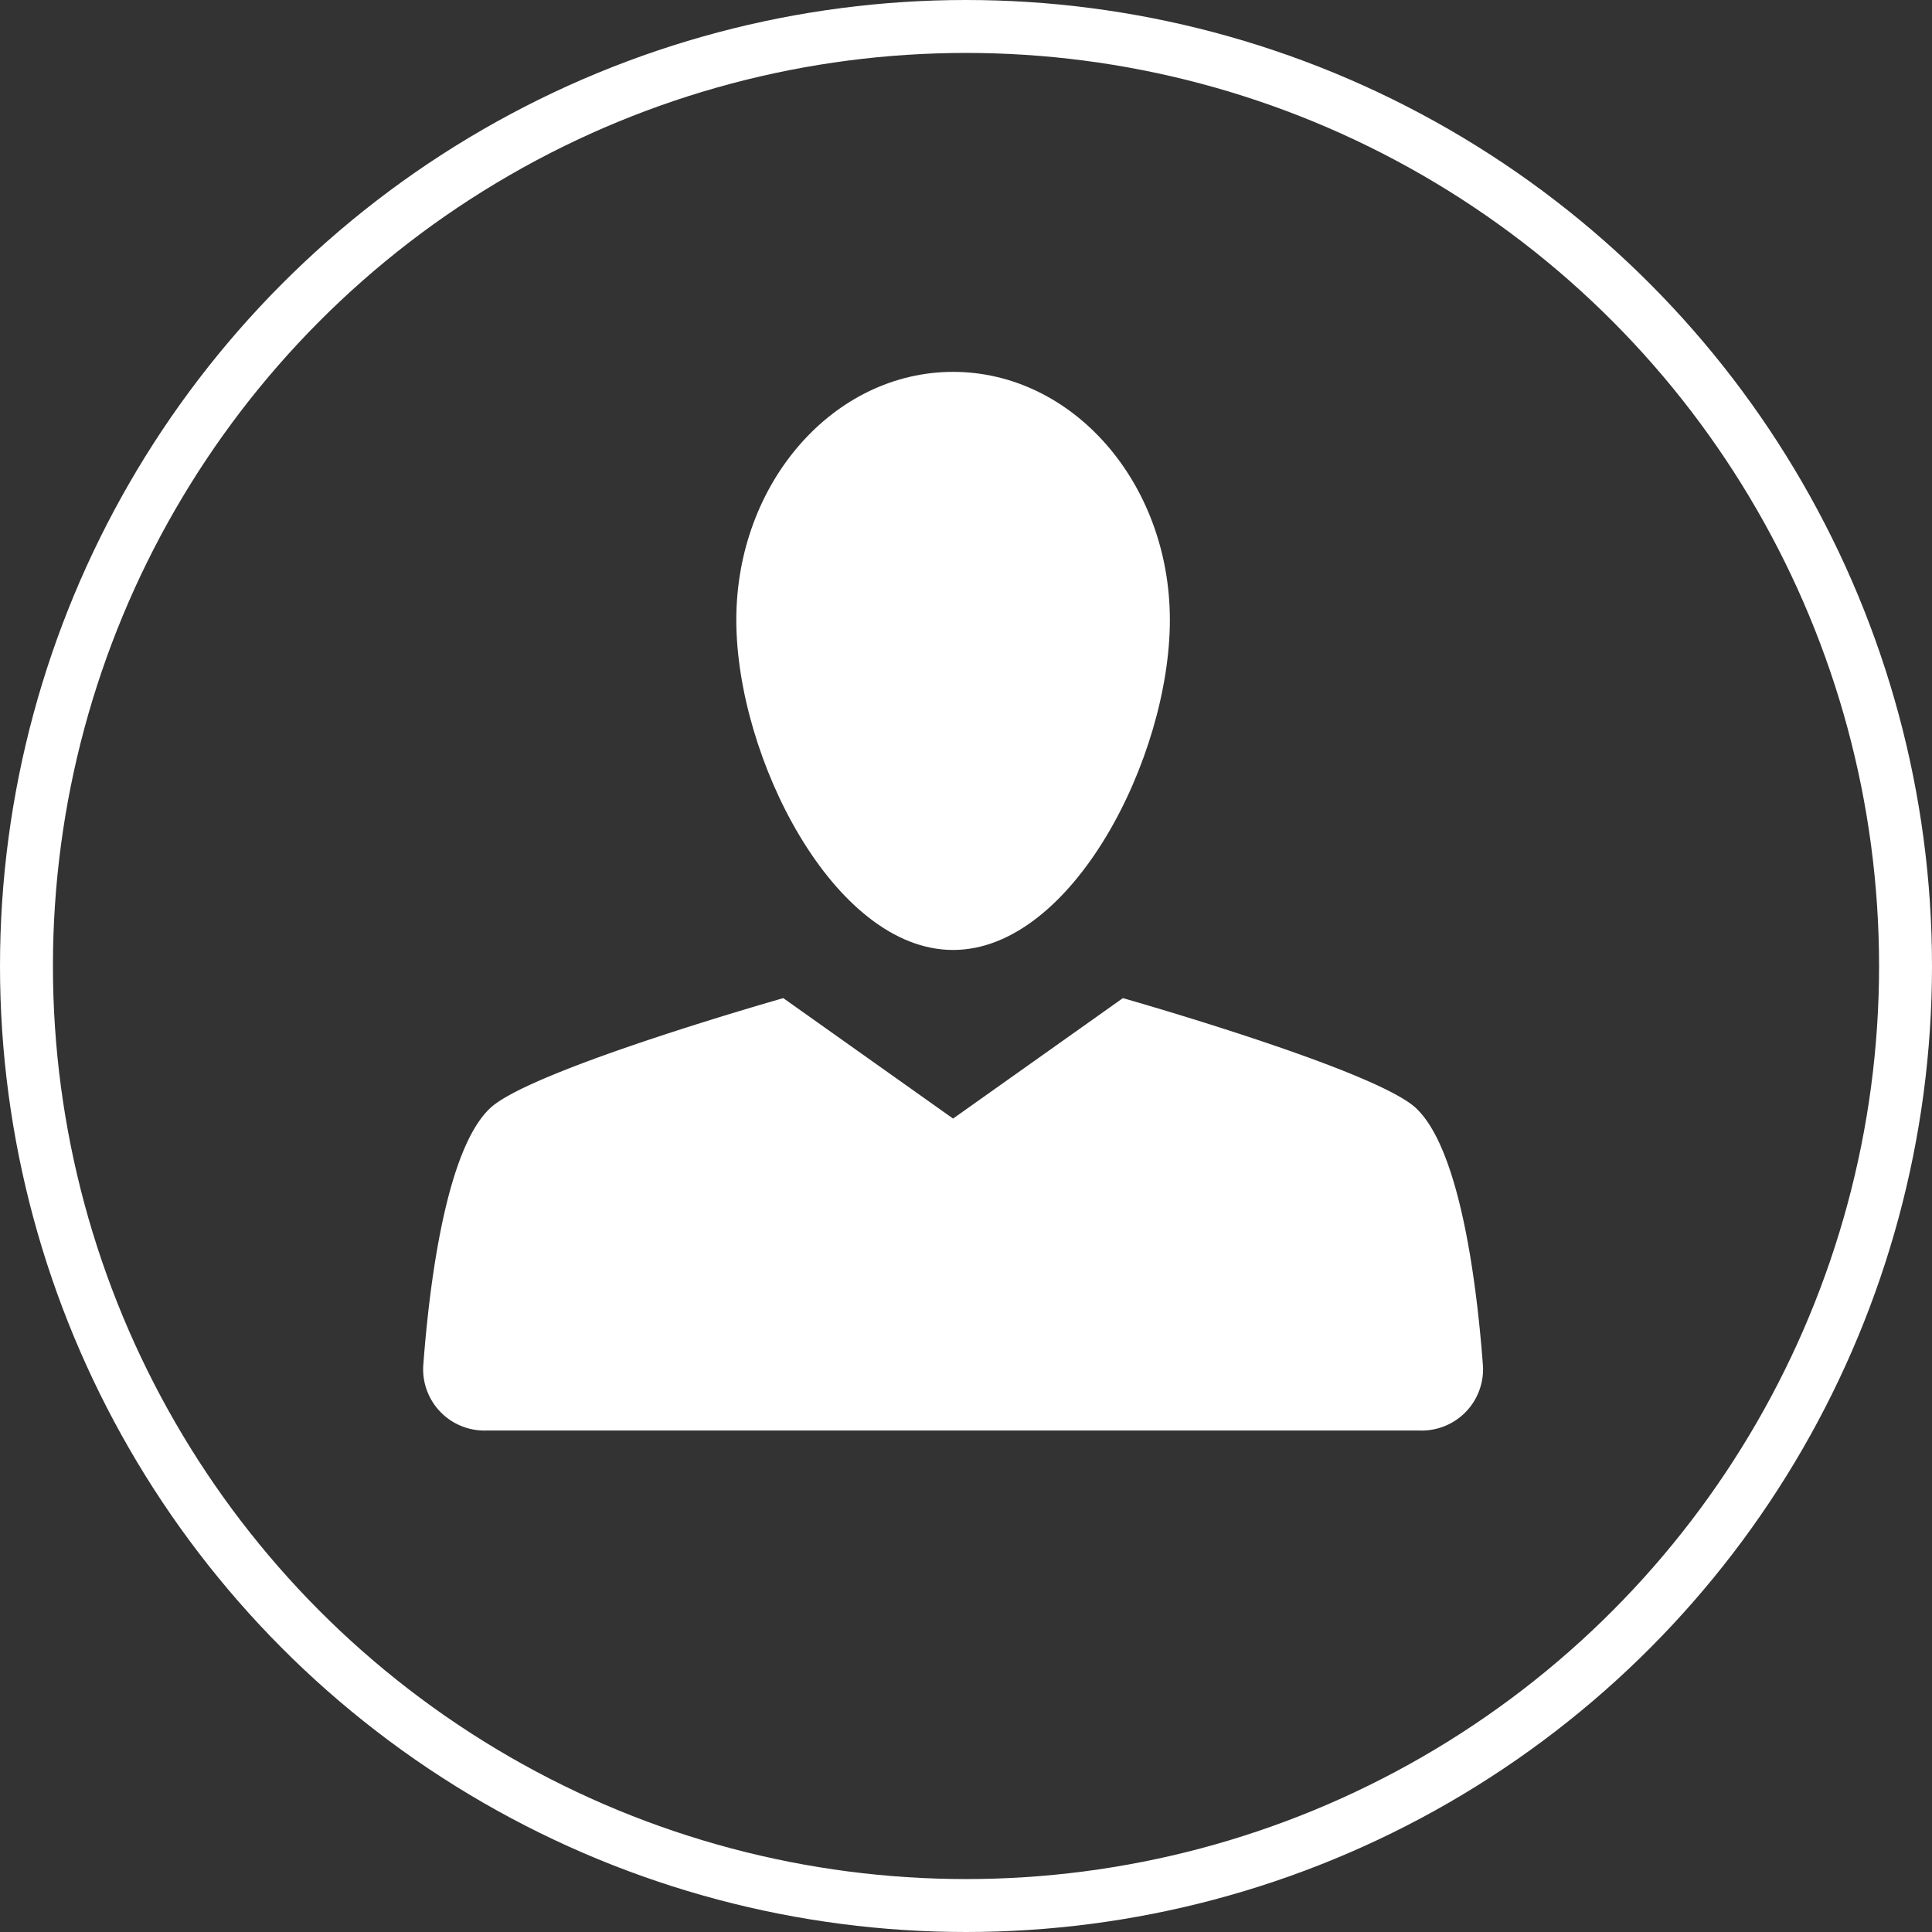
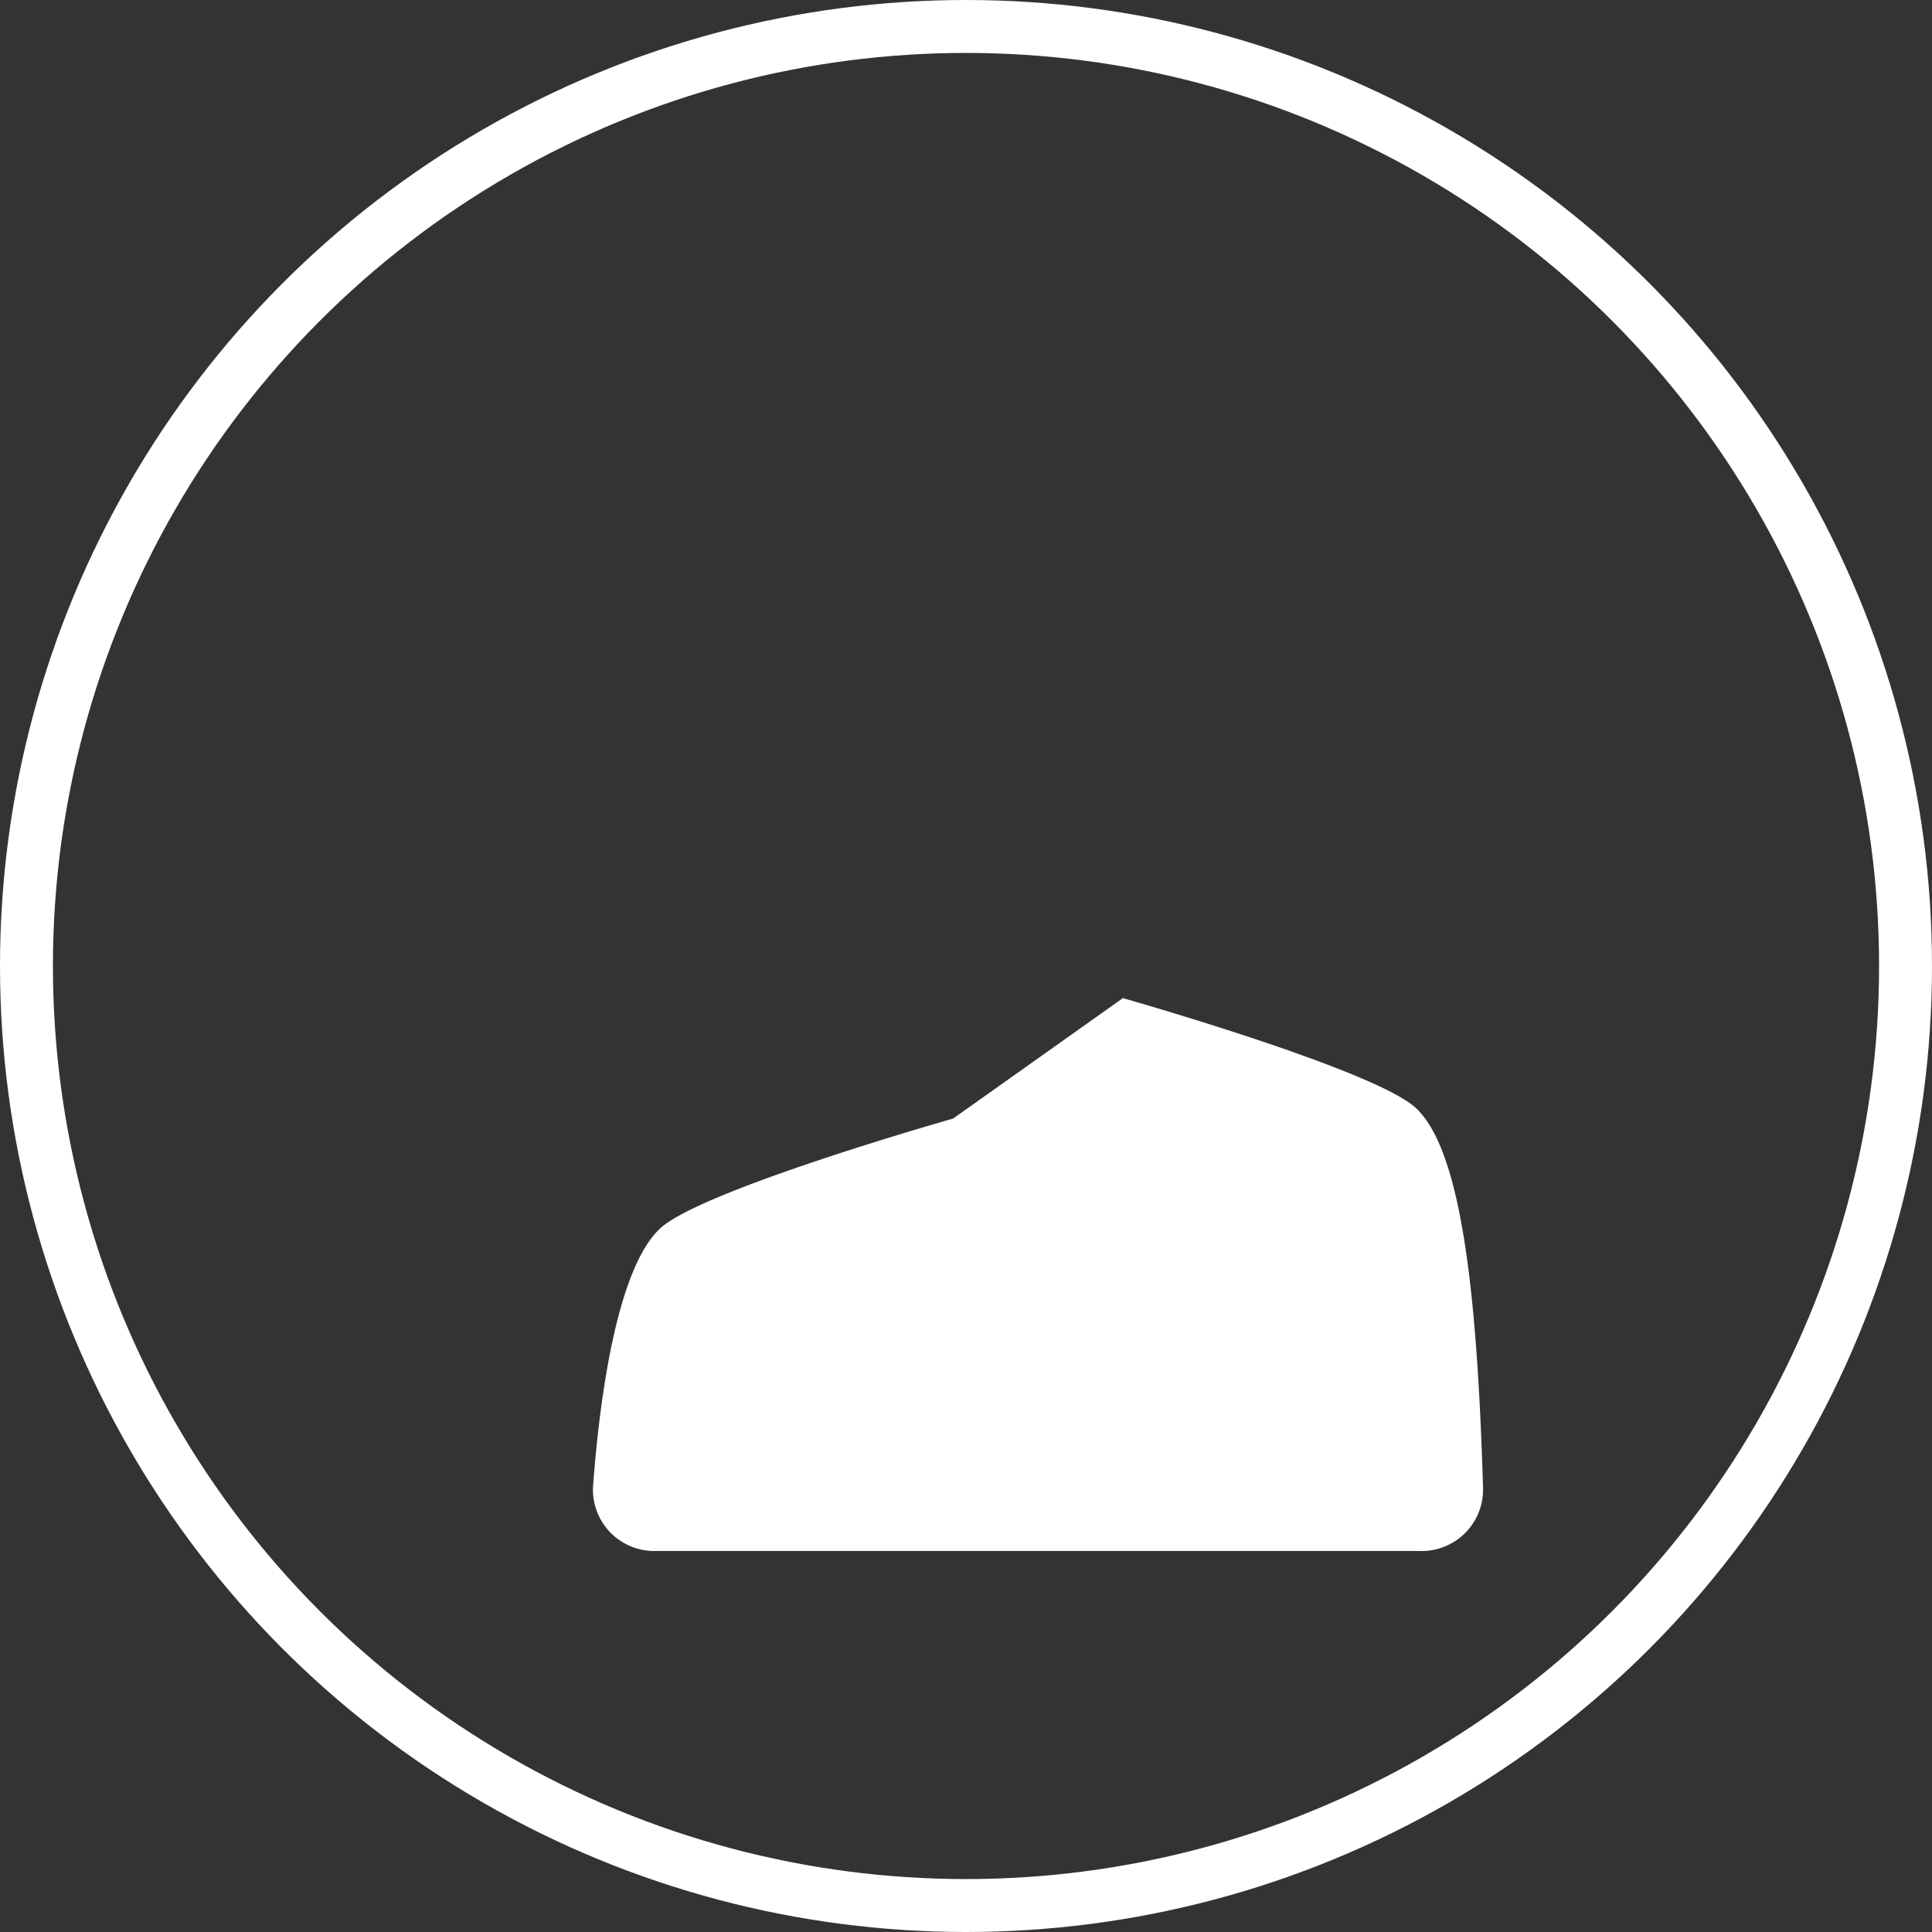
<svg xmlns="http://www.w3.org/2000/svg" viewBox="0 0 73 73">
  <rect x="0" y="0" width="73" height="73" fill="#333333" stroke="none" />
  <defs>
    <style>.a,.d{fill:none;}.a{stroke:#fff;stroke-width:2px;}.b{fill:#fff;}.c{stroke:none;}</style>
  </defs>
  <g transform="translate(-770 -3091)">
    <g class="a" transform="translate(770 3091)">
      <circle class="c" cx="36.5" cy="36.5" r="36.5" />
      <circle class="d" cx="36.5" cy="36.5" r="35.5" />
    </g>
    <g transform="translate(776.896 3086.849)">
-       <path class="b" d="M54.191,61.843c4.505,0,8.191-7.281,8.191-12.469S58.7,40,54.191,40,46,44.187,46,49.374,49.686,61.843,54.191,61.843Z" transform="translate(-25.075 -21.798)" />
-       <path class="b" d="M57.49,96.141C55.9,94.685,46.432,92,46.432,92l-6.416,4.551L33.6,92s-9.465,2.685-11.058,4.141c-1.684,1.547-2.321,6.689-2.548,9.784a2.317,2.317,0,0,0,2.412,2.412H57.627a2.317,2.317,0,0,0,2.412-2.412C59.811,102.83,59.174,97.688,57.49,96.141Z" transform="translate(-10.9 -50.135)" />
+       <path class="b" d="M57.49,96.141C55.9,94.685,46.432,92,46.432,92l-6.416,4.551s-9.465,2.685-11.058,4.141c-1.684,1.547-2.321,6.689-2.548,9.784a2.317,2.317,0,0,0,2.412,2.412H57.627a2.317,2.317,0,0,0,2.412-2.412C59.811,102.83,59.174,97.688,57.49,96.141Z" transform="translate(-10.9 -50.135)" />
    </g>
  </g>
</svg>